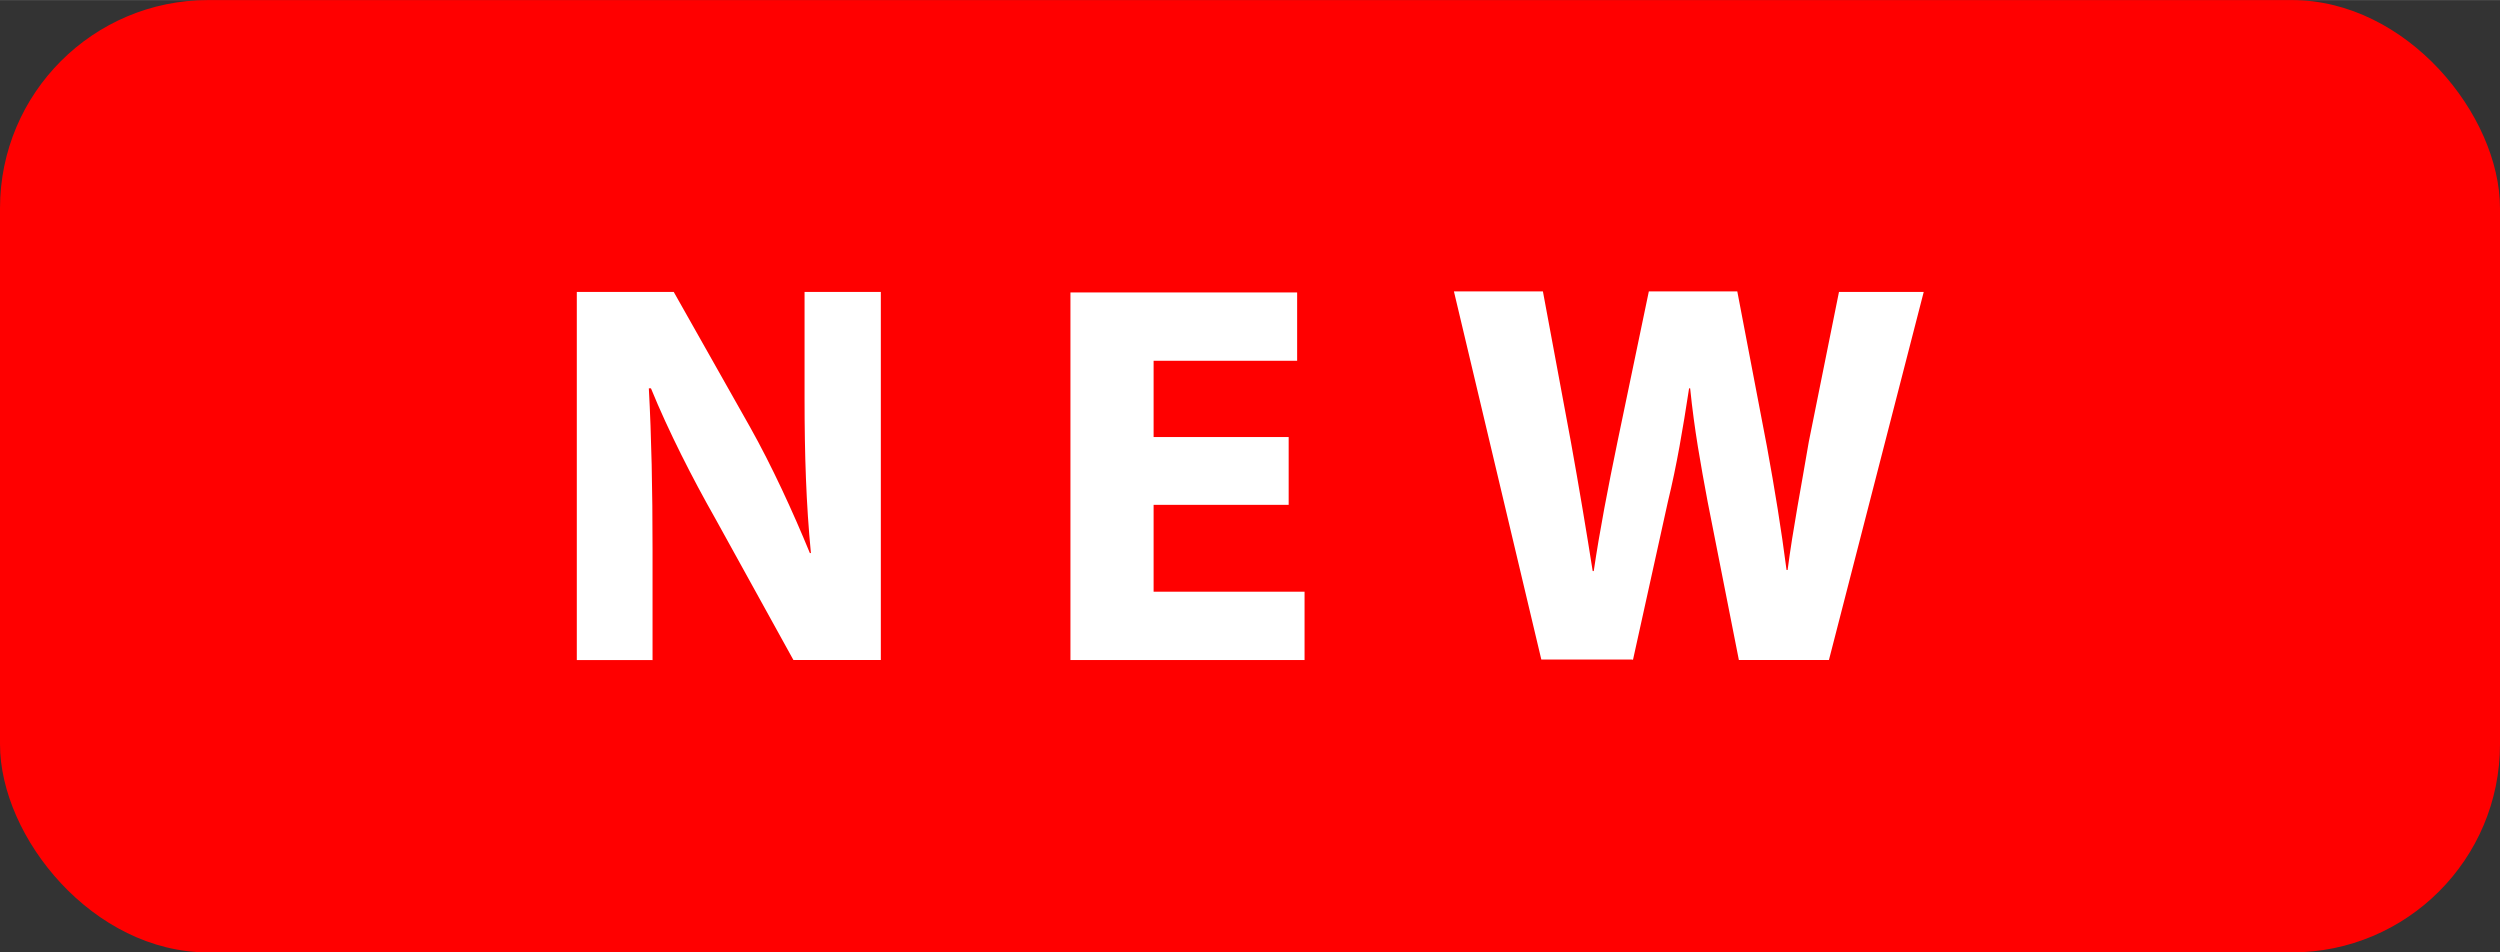
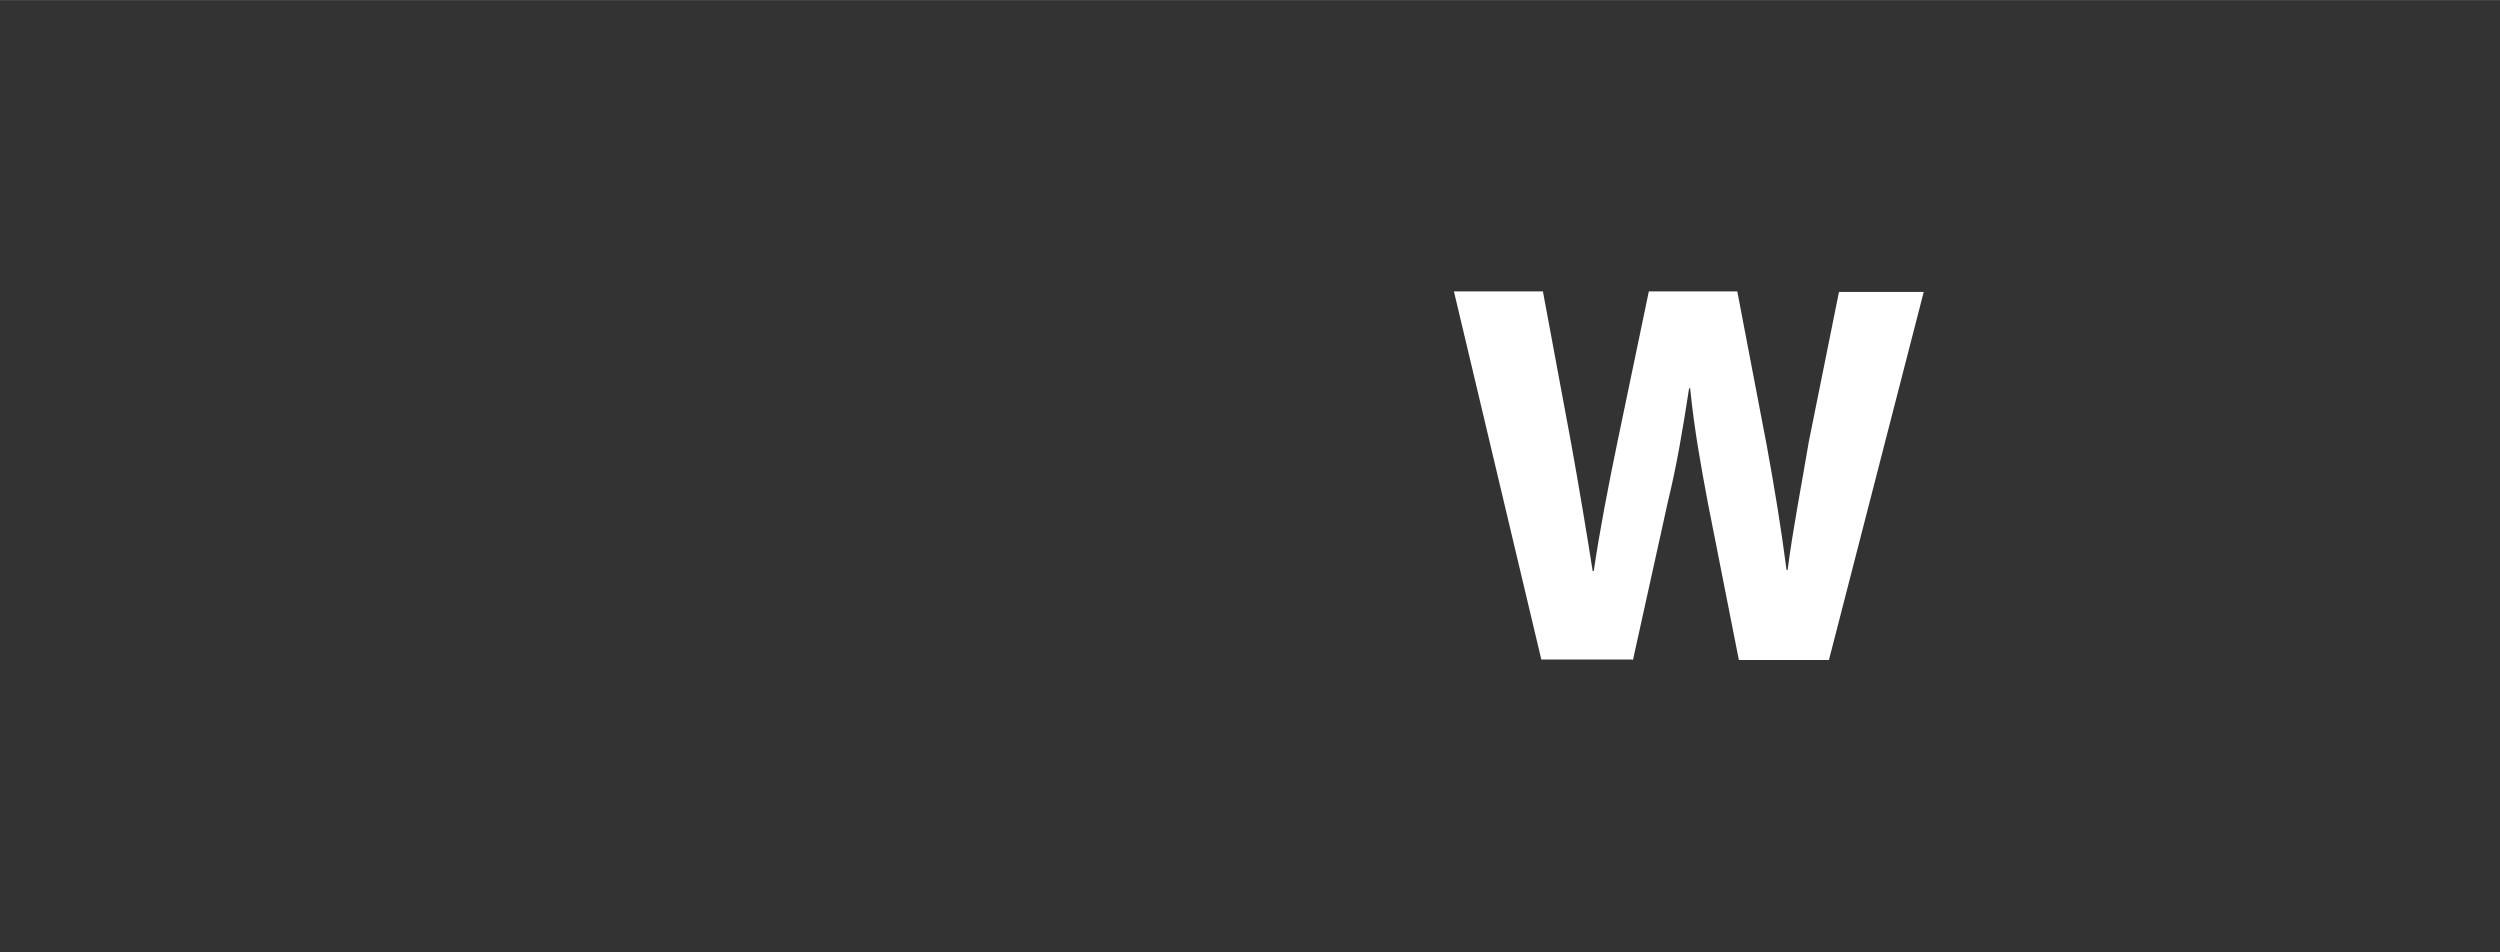
<svg xmlns="http://www.w3.org/2000/svg" xml:space="preserve" width="8.89mm" height="3.387mm" version="1.1" style="shape-rendering:geometricPrecision; text-rendering:geometricPrecision; image-rendering:optimizeQuality; fill-rule:evenodd; clip-rule:evenodd" viewBox="0 0 47.2 17.98">
  <rect x="0" y="0" width="47.2" height="17.98" fill="#333333" stroke="none" />
  <defs>
    <style type="text/css">
   
    .fil0 {fill:red}
    .fil1 {fill:white;fill-rule:nonzero}
   
  </style>
  </defs>
  <g id="Слой_x0020_1">
-     <rect class="fil0" x="-0" y="-0" width="47.2" height="17.98" rx="3.93" ry="3.93" />
-     <path class="fil1" d="M12.32 12.46l0 -2.09c0,-1.13 -0.02,-2.11 -0.07,-3.04l0.04 0c0.33,0.81 0.79,1.71 1.21,2.45l1.48 2.68 1.65 0 0 -6.95 -1.44 0 0 2.02c0,1.05 0.03,1.99 0.12,2.91l-0.02 0c-0.32,-0.78 -0.72,-1.65 -1.13,-2.38l-1.44 -2.55 -1.83 0 0 6.95 1.44 0z" />
-     <polygon id="1" class="fil1" points="24.33,8.25 21.78,8.25 21.78,6.81 24.49,6.81 24.49,5.52 20.21,5.52 20.21,12.46 24.63,12.46 24.63,11.17 21.78,11.17 21.78,9.53 24.33,9.53 " />
    <path id="2" class="fil1" d="M30.83 12.46l0.66 -2.99c0.17,-0.7 0.28,-1.36 0.4,-2.14l0.02 0c0.08,0.79 0.2,1.44 0.33,2.14l0.59 2.99 1.7 0 1.79 -6.95 -1.6 0 -0.57 2.83c-0.14,0.83 -0.3,1.65 -0.4,2.42l-0.02 0c-0.1,-0.77 -0.22,-1.51 -0.37,-2.33l-0.56 -2.93 -1.67 0 -0.59 2.83c-0.18,0.87 -0.34,1.7 -0.45,2.45l-0.02 0c-0.11,-0.7 -0.26,-1.6 -0.41,-2.43l-0.53 -2.85 -1.68 0 1.65 6.95 1.72 0z" />
  </g>
</svg>